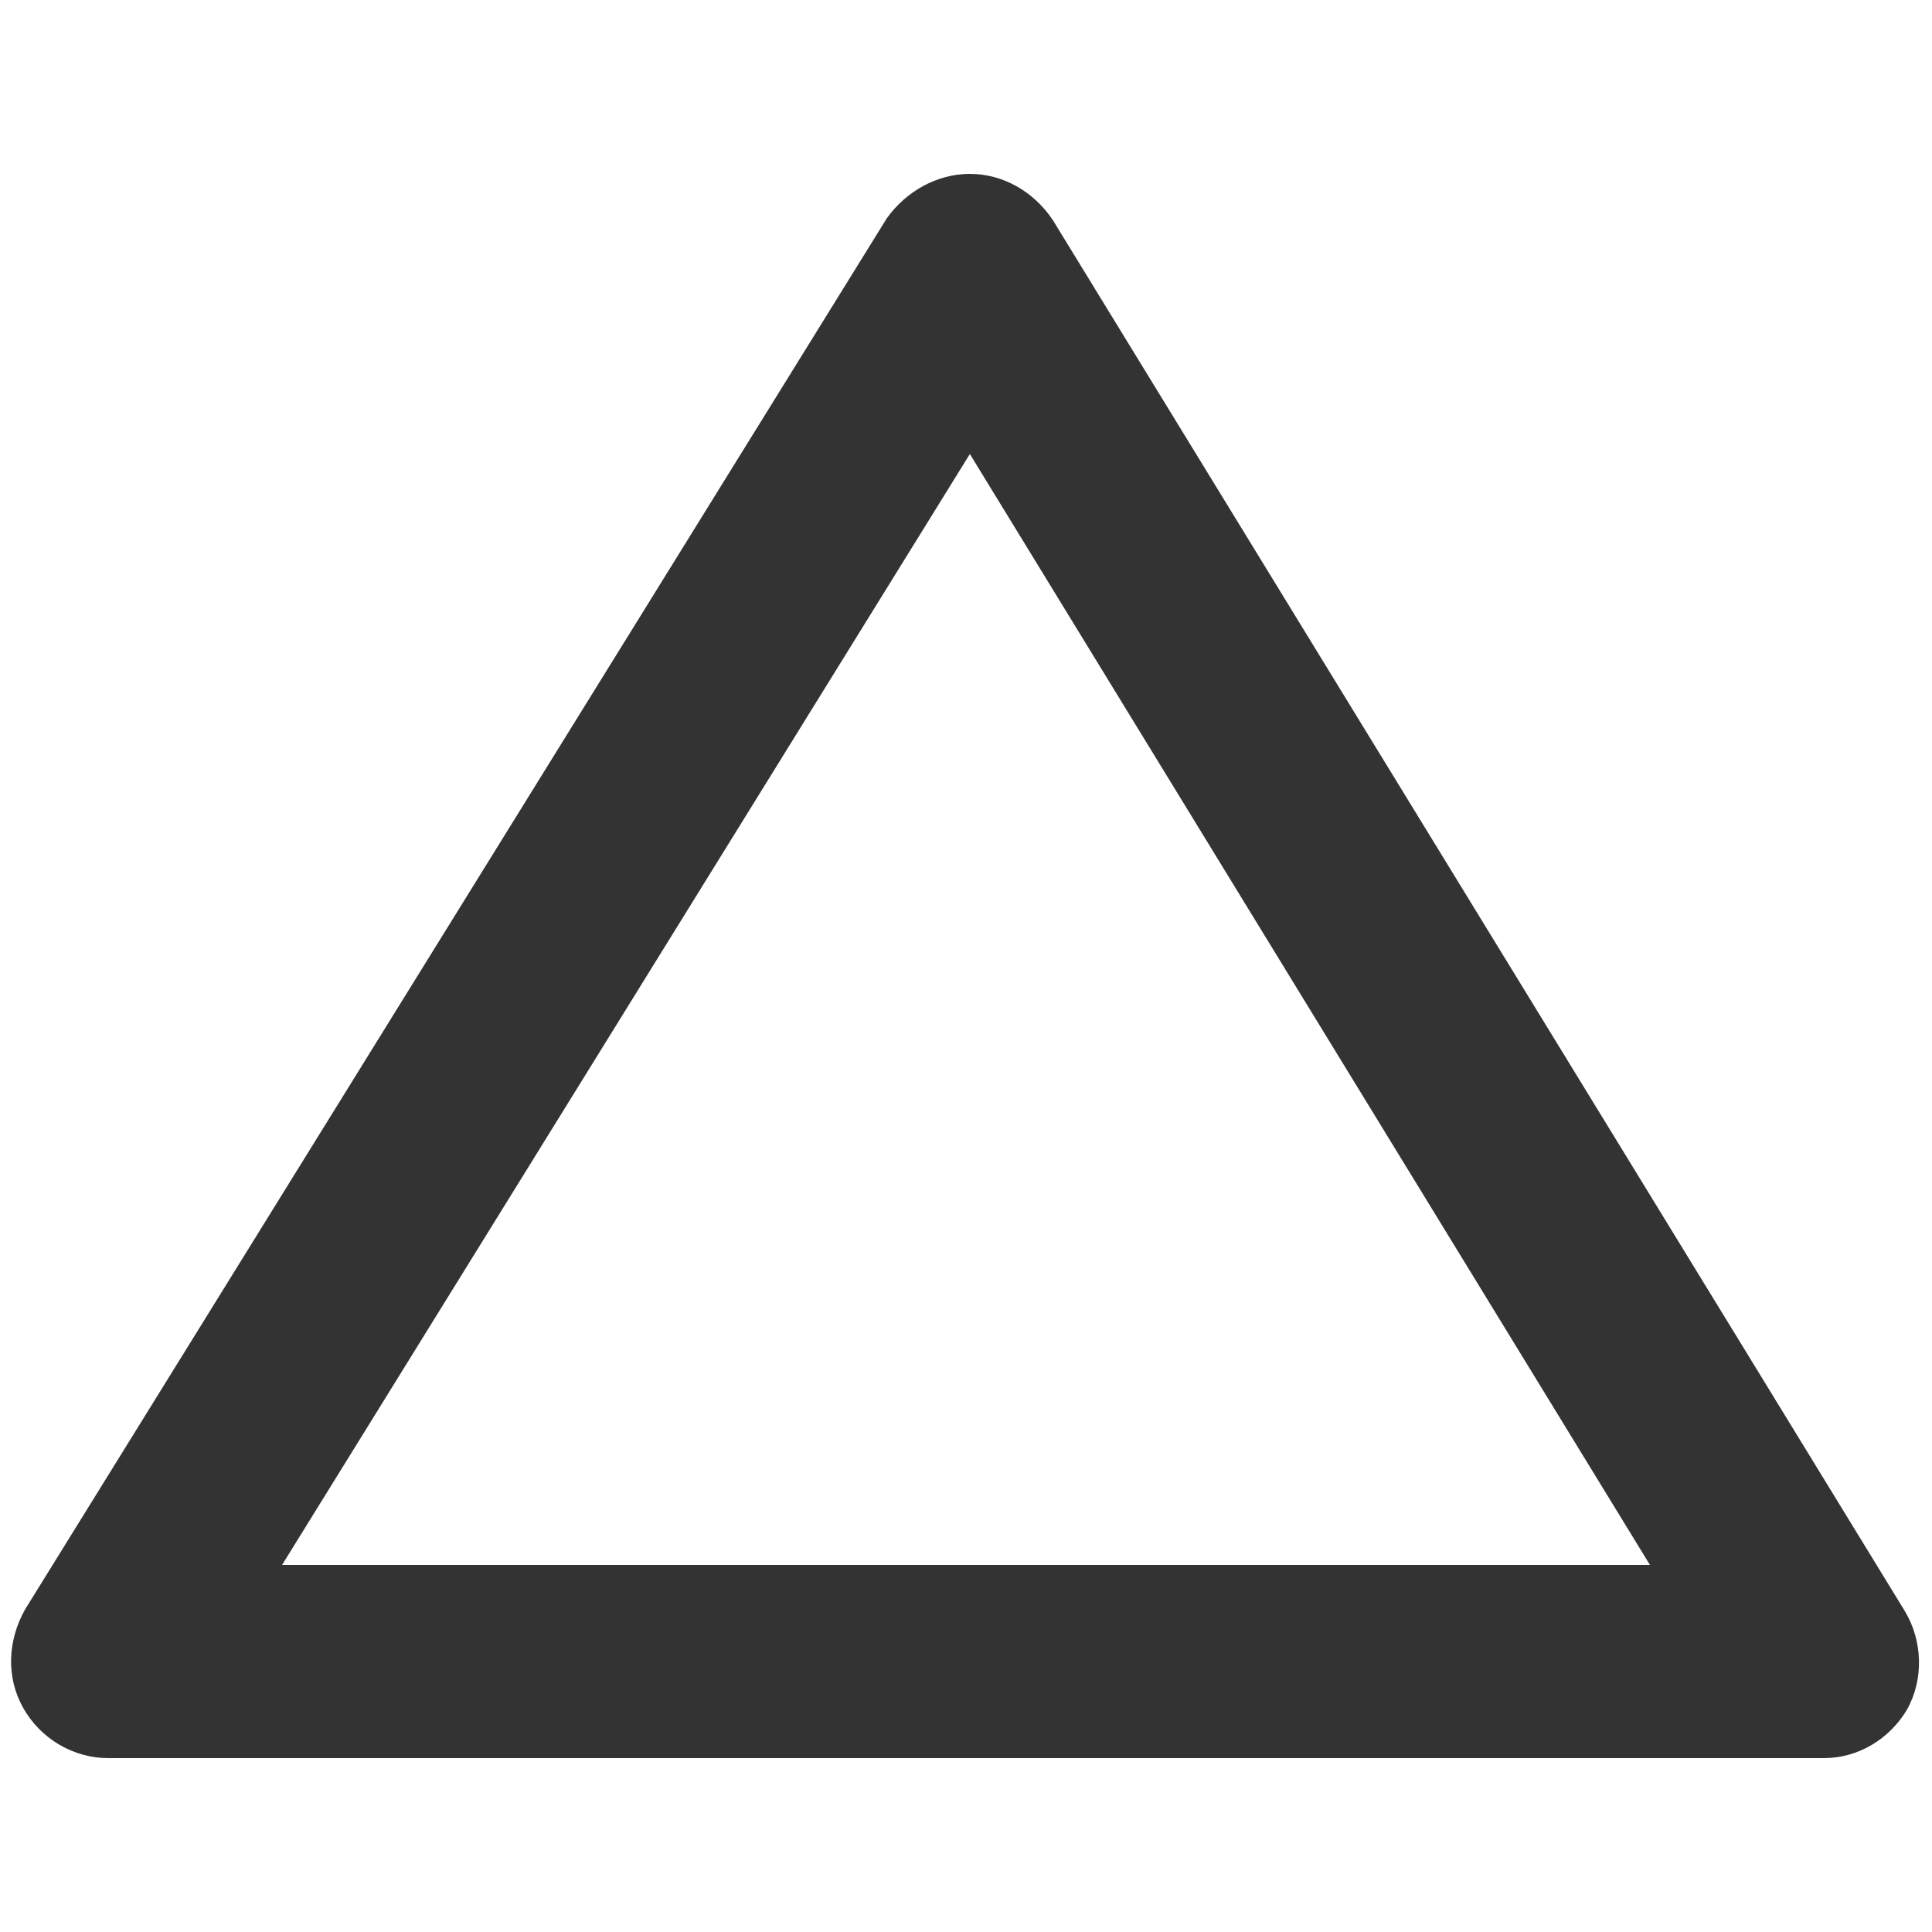
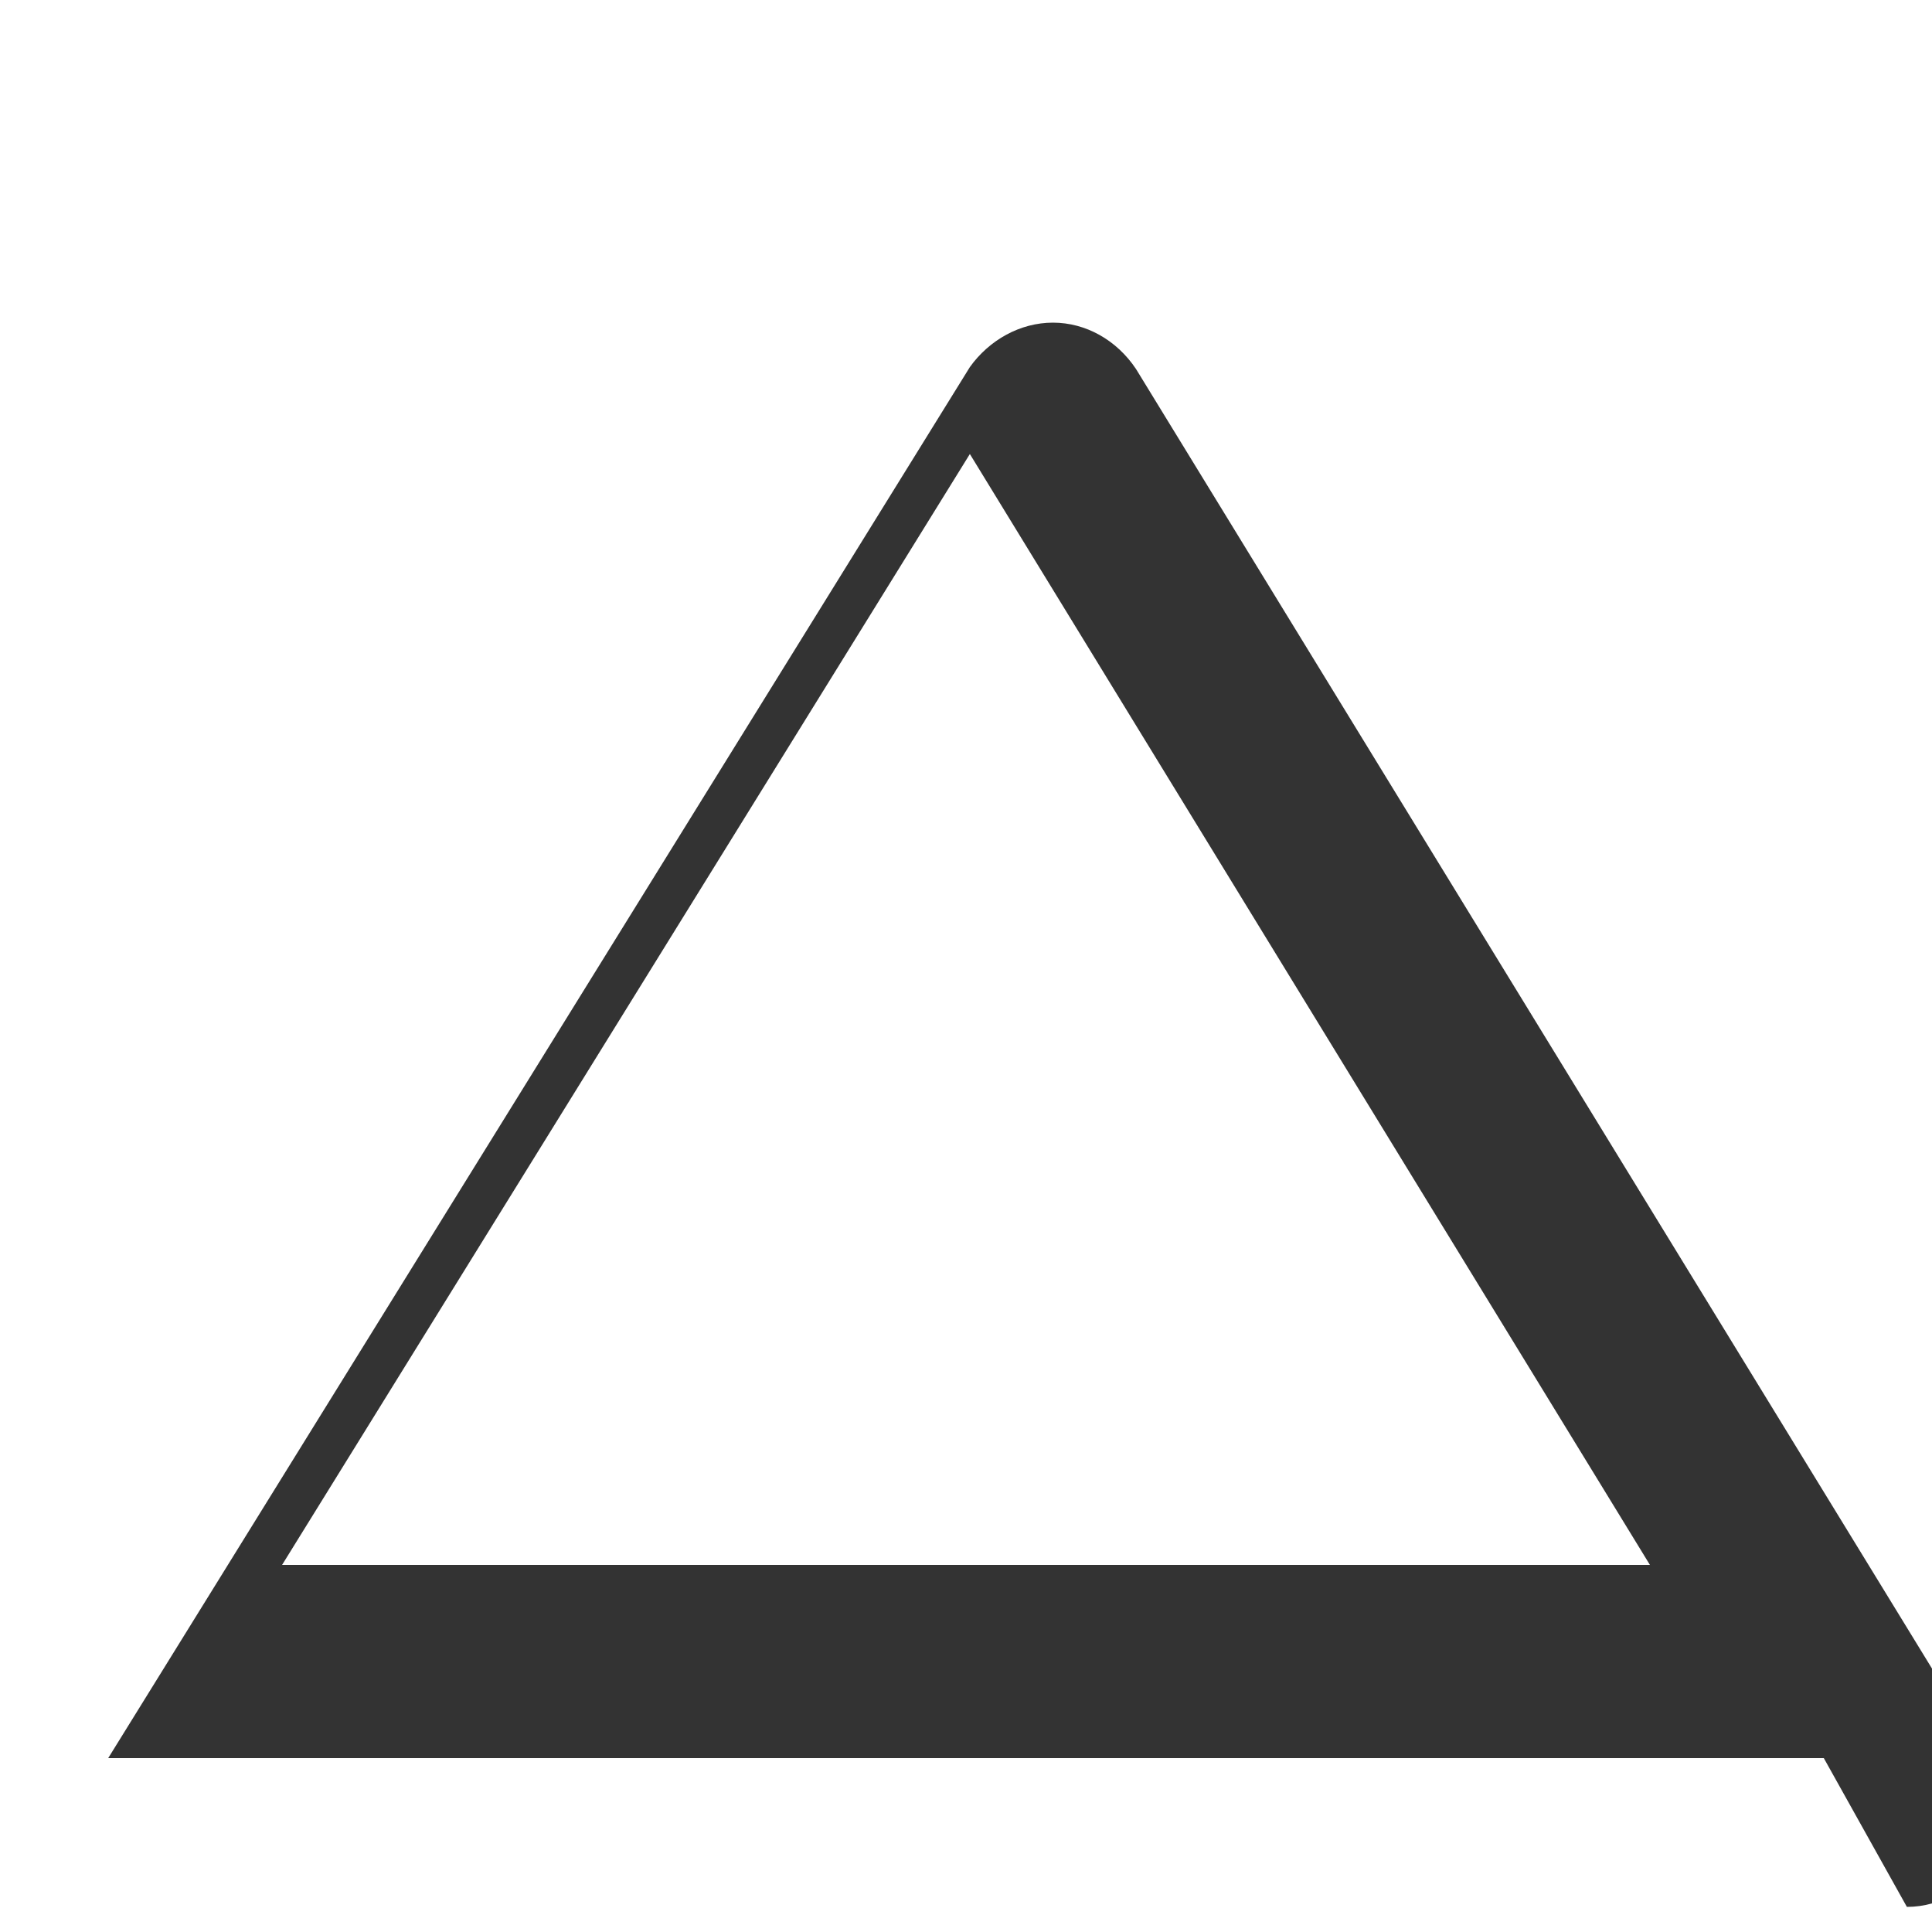
<svg xmlns="http://www.w3.org/2000/svg" viewBox="0 0 100 100" enable-background="new 0 0 100 100">
  <style type="text/css">.st0{fill:#333333;}</style>
-   <path class="st0" d="M94.4 91h-88.8c-1.8 0-3.5-1-4.4-2.6-.9-1.6-.8-3.5.1-5.1l44.6-72c1-1.4 2.6-2.3 4.3-2.3 1.7 0 3.3.9 4.3 2.4l44.1 72c.9 1.5 1 3.5.1 5.1-.9 1.5-2.5 2.5-4.3 2.5zm-79.8-10h70.8l-35.2-57.5-35.6 57.5z" />
+   <path class="st0" d="M94.4 91h-88.8l44.6-72c1-1.4 2.6-2.3 4.3-2.3 1.7 0 3.3.9 4.3 2.4l44.1 72c.9 1.5 1 3.5.1 5.1-.9 1.5-2.5 2.5-4.3 2.5zm-79.8-10h70.8l-35.2-57.5-35.6 57.5z" />
</svg>